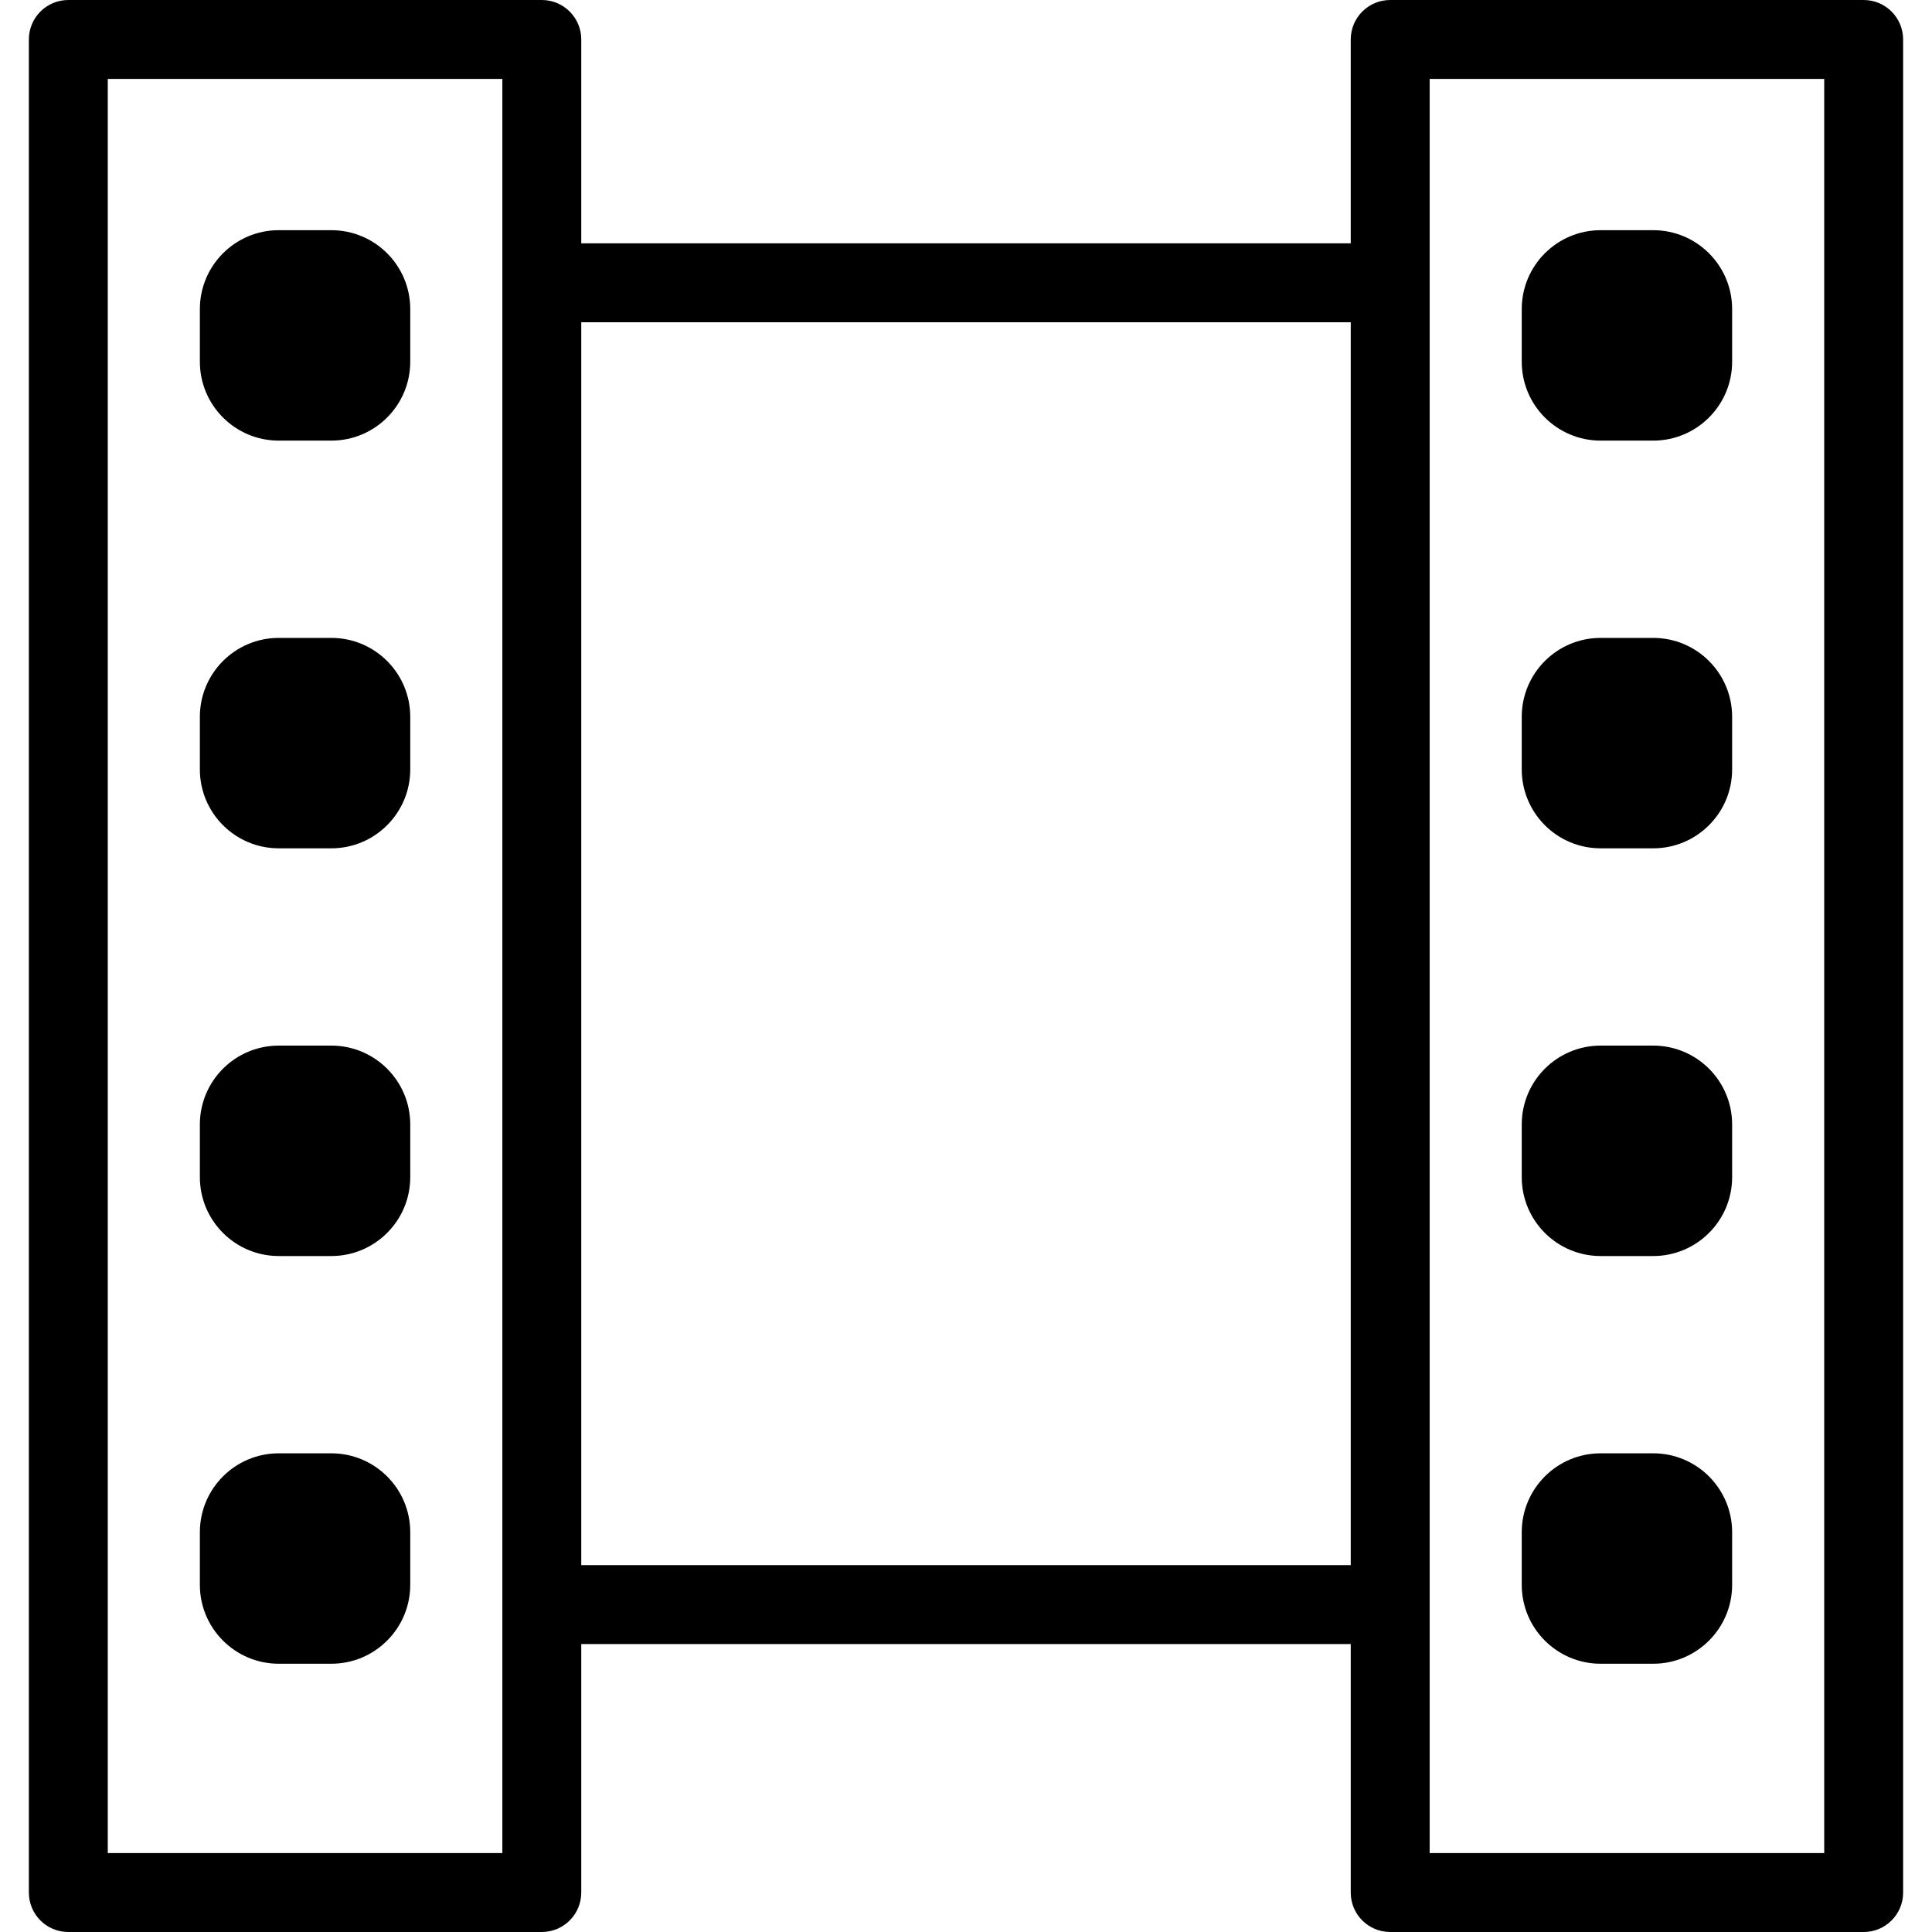
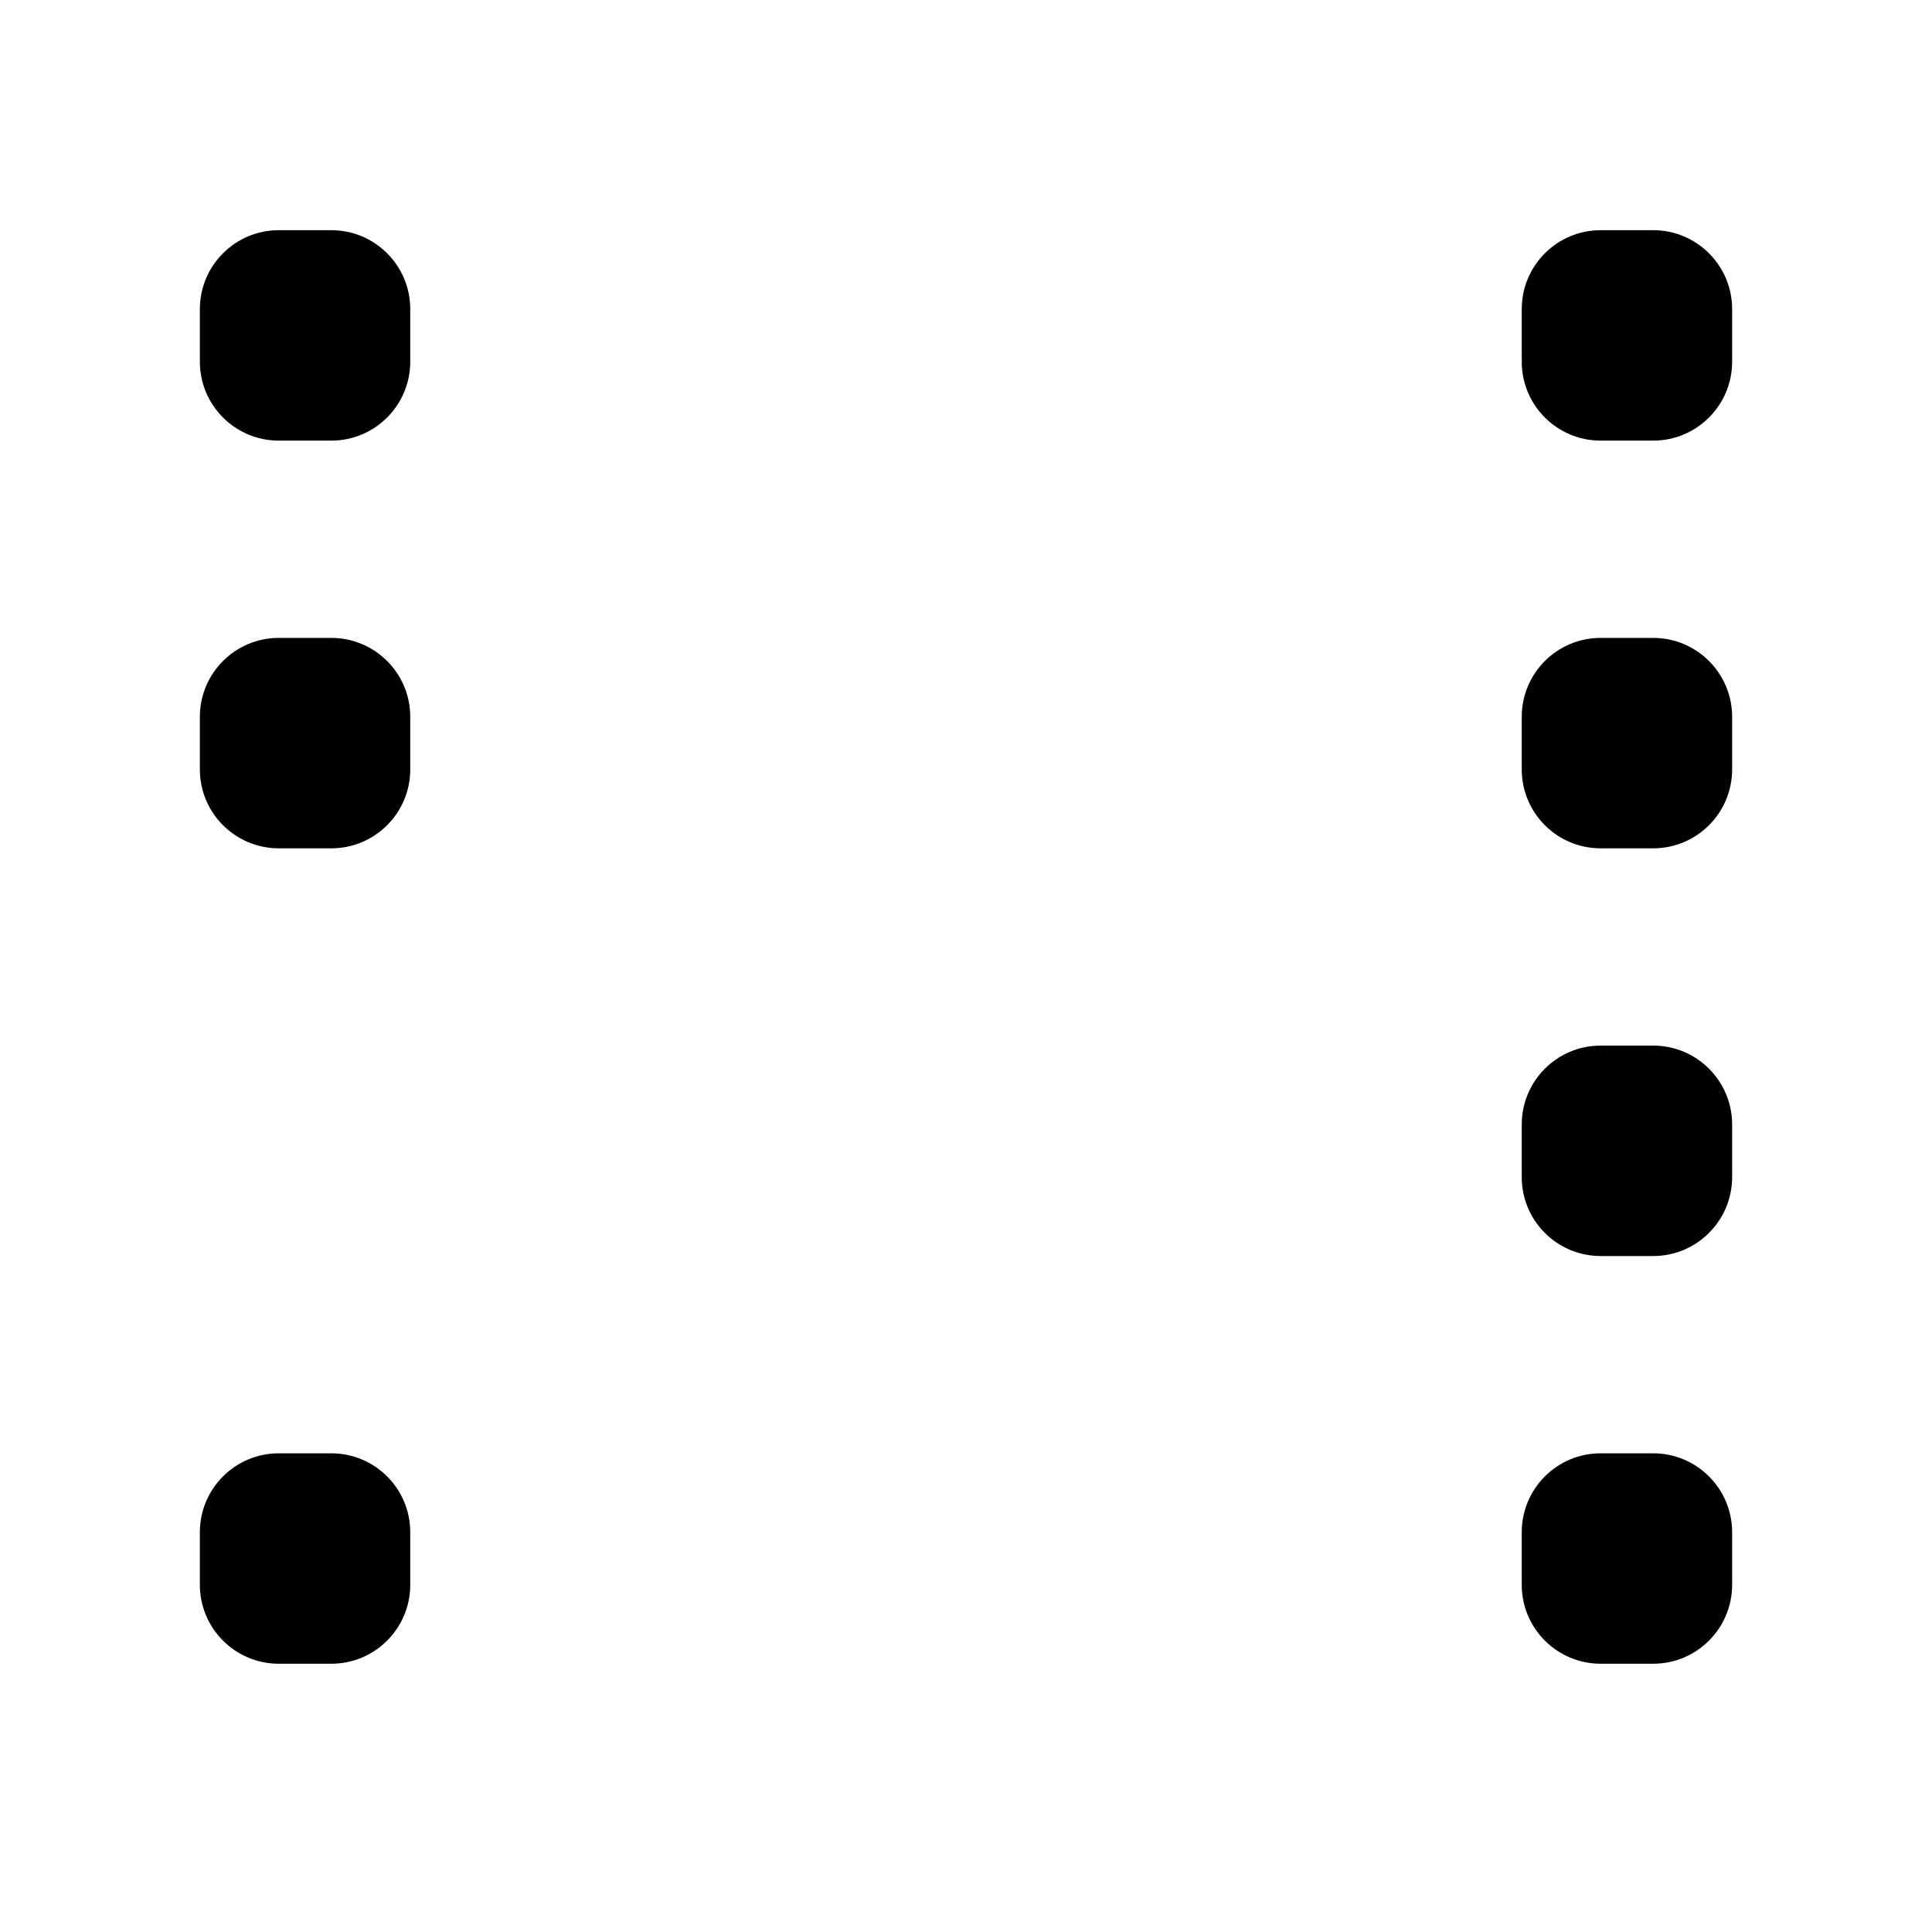
<svg xmlns="http://www.w3.org/2000/svg" fill="#000000" version="1.1" id="Capa_1" width="800px" height="800px" viewBox="0 0 301.081 301.08" xml:space="preserve">
  <g>
    <g>
-       <path d="M10.646,301.08h73.787c3.398,0,6.149-2.75,6.149-6.148v-38.726h119.916v38.726c0,3.398,2.75,6.148,6.148,6.148h73.787    c3.398,0,6.148-2.75,6.148-6.148V6.148c0-3.393-2.75-6.148-6.148-6.148h-73.787c-3.398,0-6.148,2.756-6.148,6.148V37.92H90.583    V6.148c0-3.393-2.75-6.148-6.149-6.148H10.646C7.245,0,4.498,2.756,4.498,6.148v288.783C4.498,298.33,7.245,301.08,10.646,301.08z     M222.796,12.297h61.488v276.485h-61.488V12.297z M210.499,50.218v193.69H90.583V50.218H210.499z M16.795,12.297h61.489v276.485    H16.795V12.297z" />
      <path d="M51.635,35.872h-8.19c-6.794,0-12.298,5.51-12.298,12.298v8.197c0,6.789,5.503,12.298,12.298,12.298h8.19    c6.789,0,12.298-5.509,12.298-12.298V48.17C63.933,41.376,58.424,35.872,51.635,35.872z" />
      <path d="M51.635,99.409h-8.19c-6.794,0-12.298,5.509-12.298,12.298v8.196c0,6.789,5.503,12.298,12.298,12.298h8.19    c6.789,0,12.298-5.509,12.298-12.298v-8.196C63.933,104.918,58.424,99.409,51.635,99.409z" />
-       <path d="M51.635,162.945h-8.19c-6.794,0-12.298,5.501-12.298,12.299v8.196c0,6.791,5.503,12.298,12.298,12.298h8.19    c6.789,0,12.298-5.507,12.298-12.298v-8.196C63.933,168.446,58.424,162.945,51.635,162.945z" />
      <path d="M51.635,226.482h-8.19c-6.794,0-12.298,5.507-12.298,12.298v8.196c0,6.785,5.503,12.298,12.298,12.298h8.19    c6.789,0,12.298-5.513,12.298-12.298v-8.196C63.933,231.989,58.424,226.482,51.635,226.482z" />
      <path d="M257.635,35.872h-8.189c-6.798,0-12.299,5.51-12.299,12.298v8.197c0,6.789,5.501,12.298,12.299,12.298h8.189    c6.786,0,12.299-5.509,12.299-12.298V48.17C269.934,41.376,264.421,35.872,257.635,35.872z" />
      <path d="M257.635,99.409h-8.189c-6.798,0-12.299,5.509-12.299,12.298v8.196c0,6.789,5.501,12.298,12.299,12.298h8.189    c6.786,0,12.299-5.509,12.299-12.298v-8.196C269.934,104.918,264.421,99.409,257.635,99.409z" />
      <path d="M257.635,162.945h-8.189c-6.798,0-12.299,5.501-12.299,12.299v8.196c0,6.791,5.501,12.298,12.299,12.298h8.189    c6.786,0,12.299-5.507,12.299-12.298v-8.196C269.934,168.446,264.421,162.945,257.635,162.945z" />
      <path d="M257.635,226.482h-8.189c-6.798,0-12.299,5.507-12.299,12.298v8.196c0,6.785,5.501,12.298,12.299,12.298h8.189    c6.786,0,12.299-5.513,12.299-12.298v-8.196C269.934,231.989,264.421,226.482,257.635,226.482z" />
    </g>
  </g>
</svg>